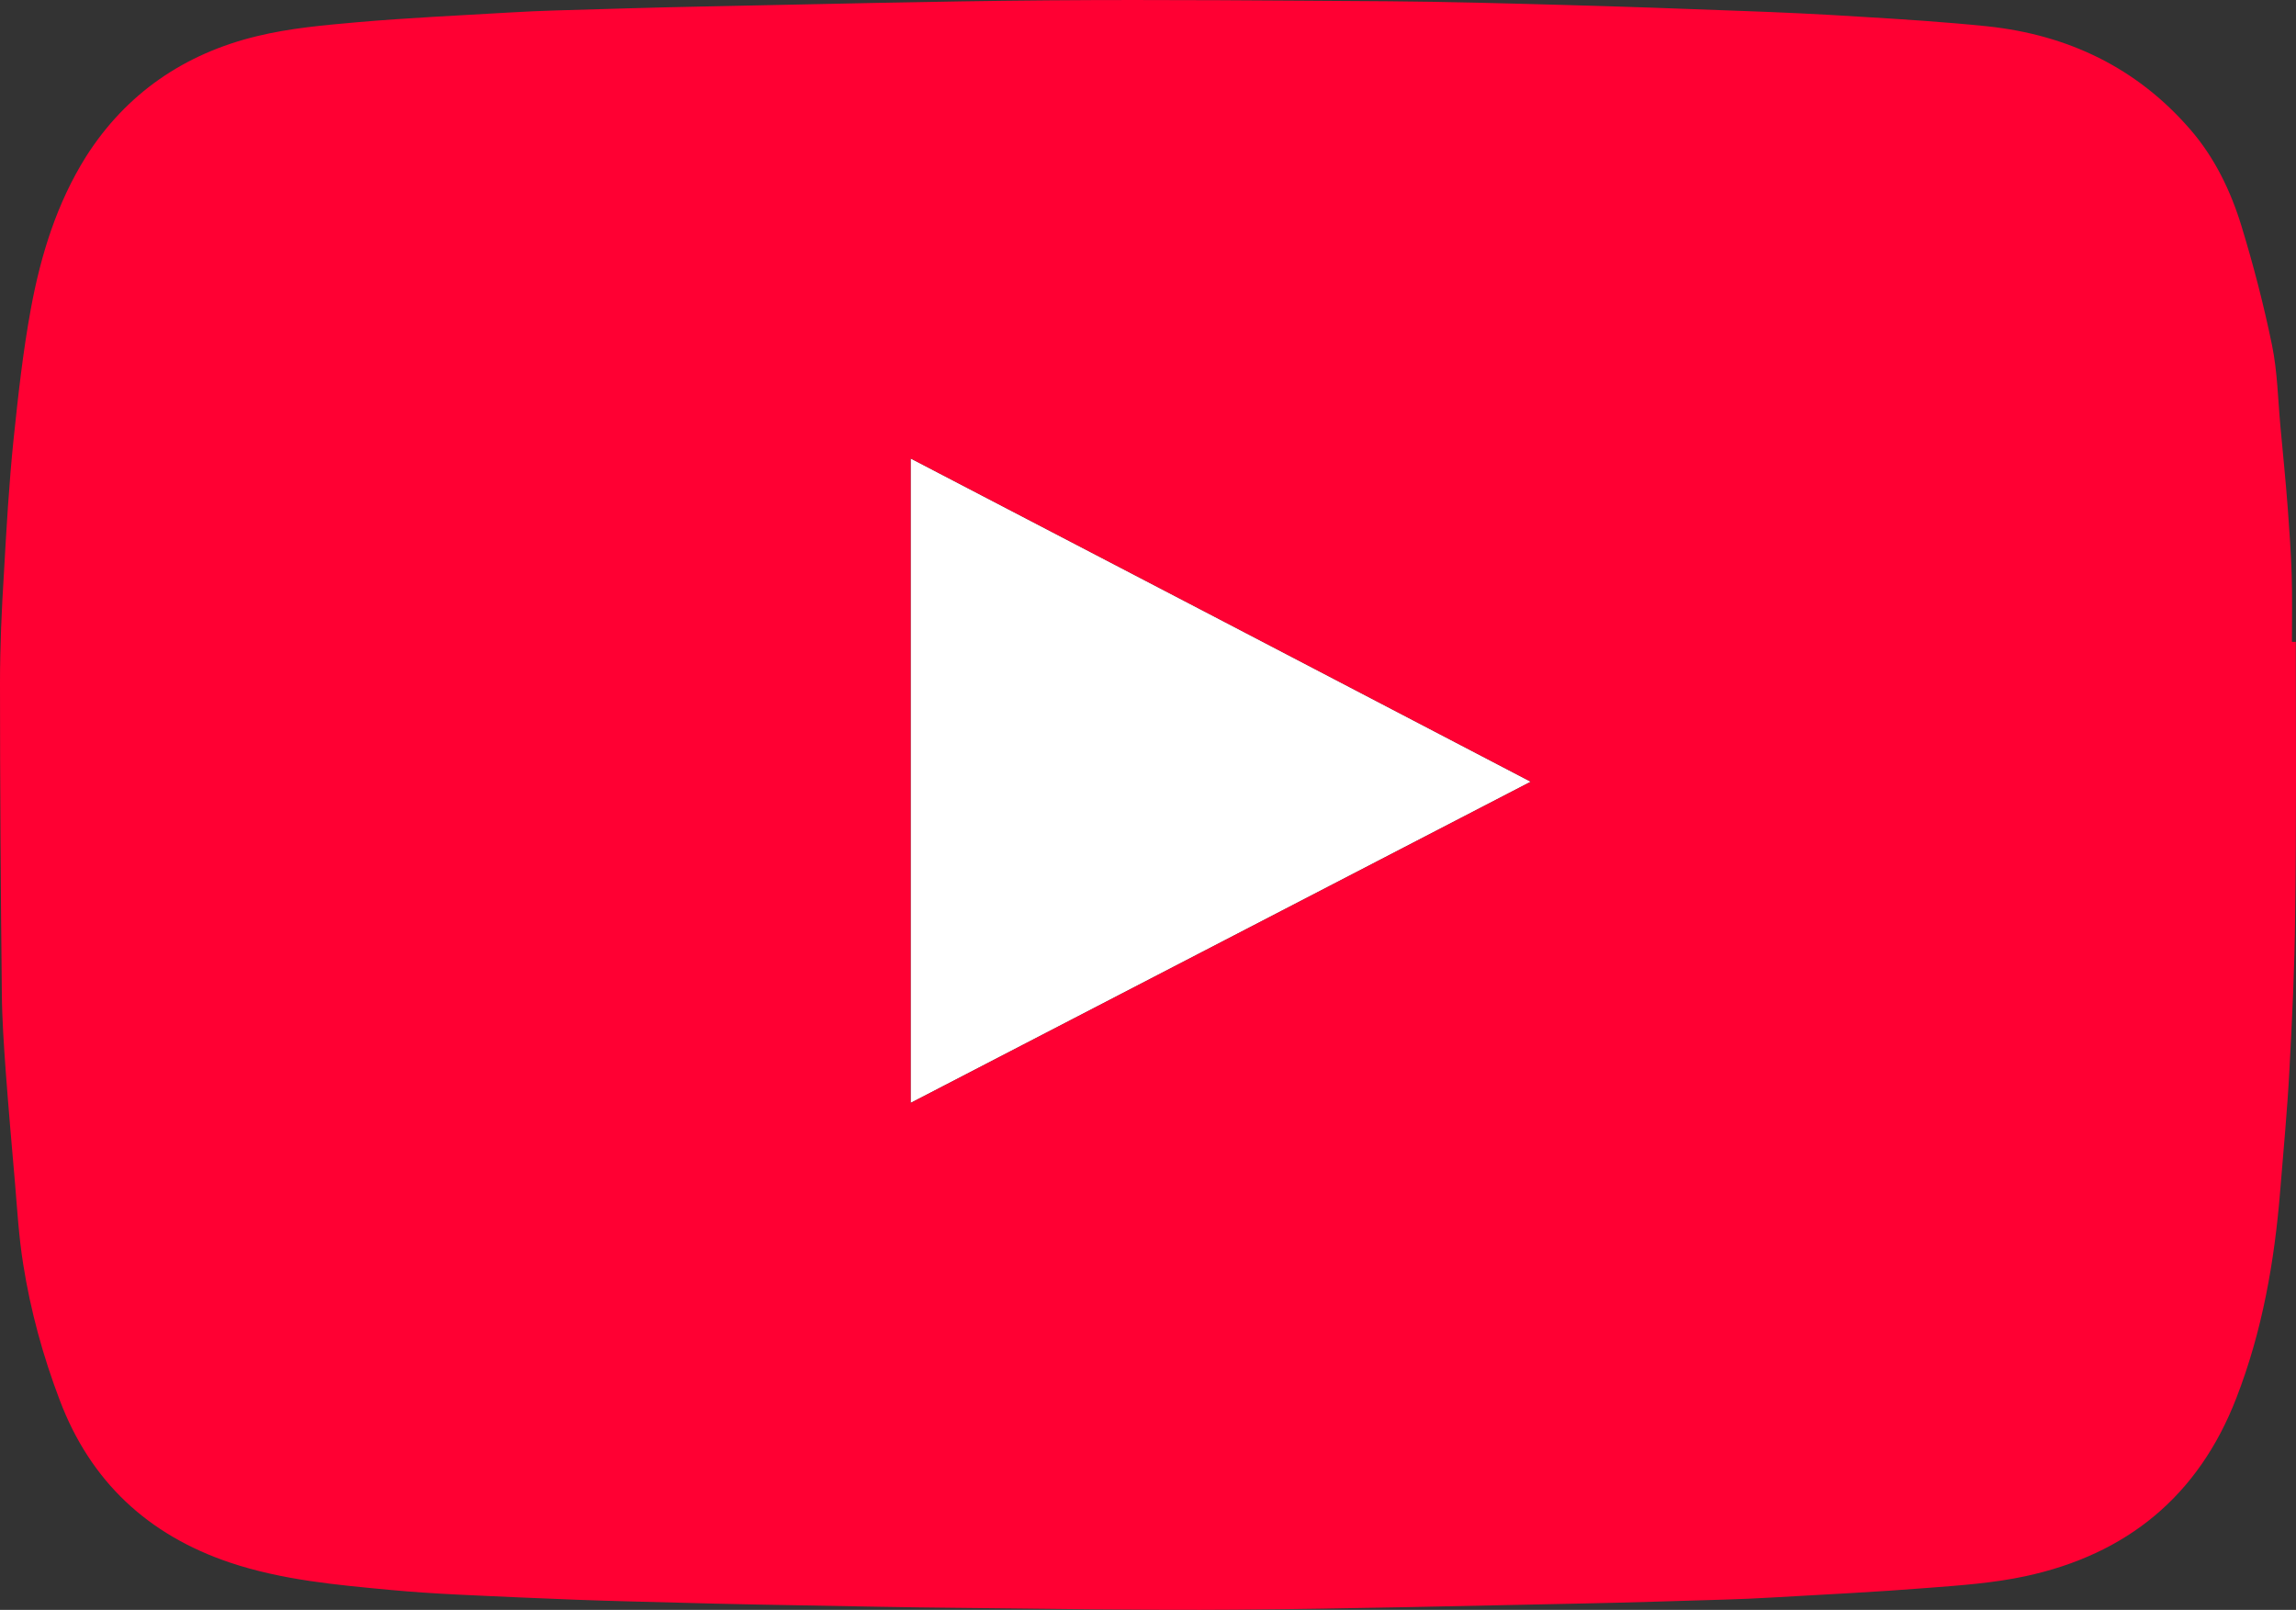
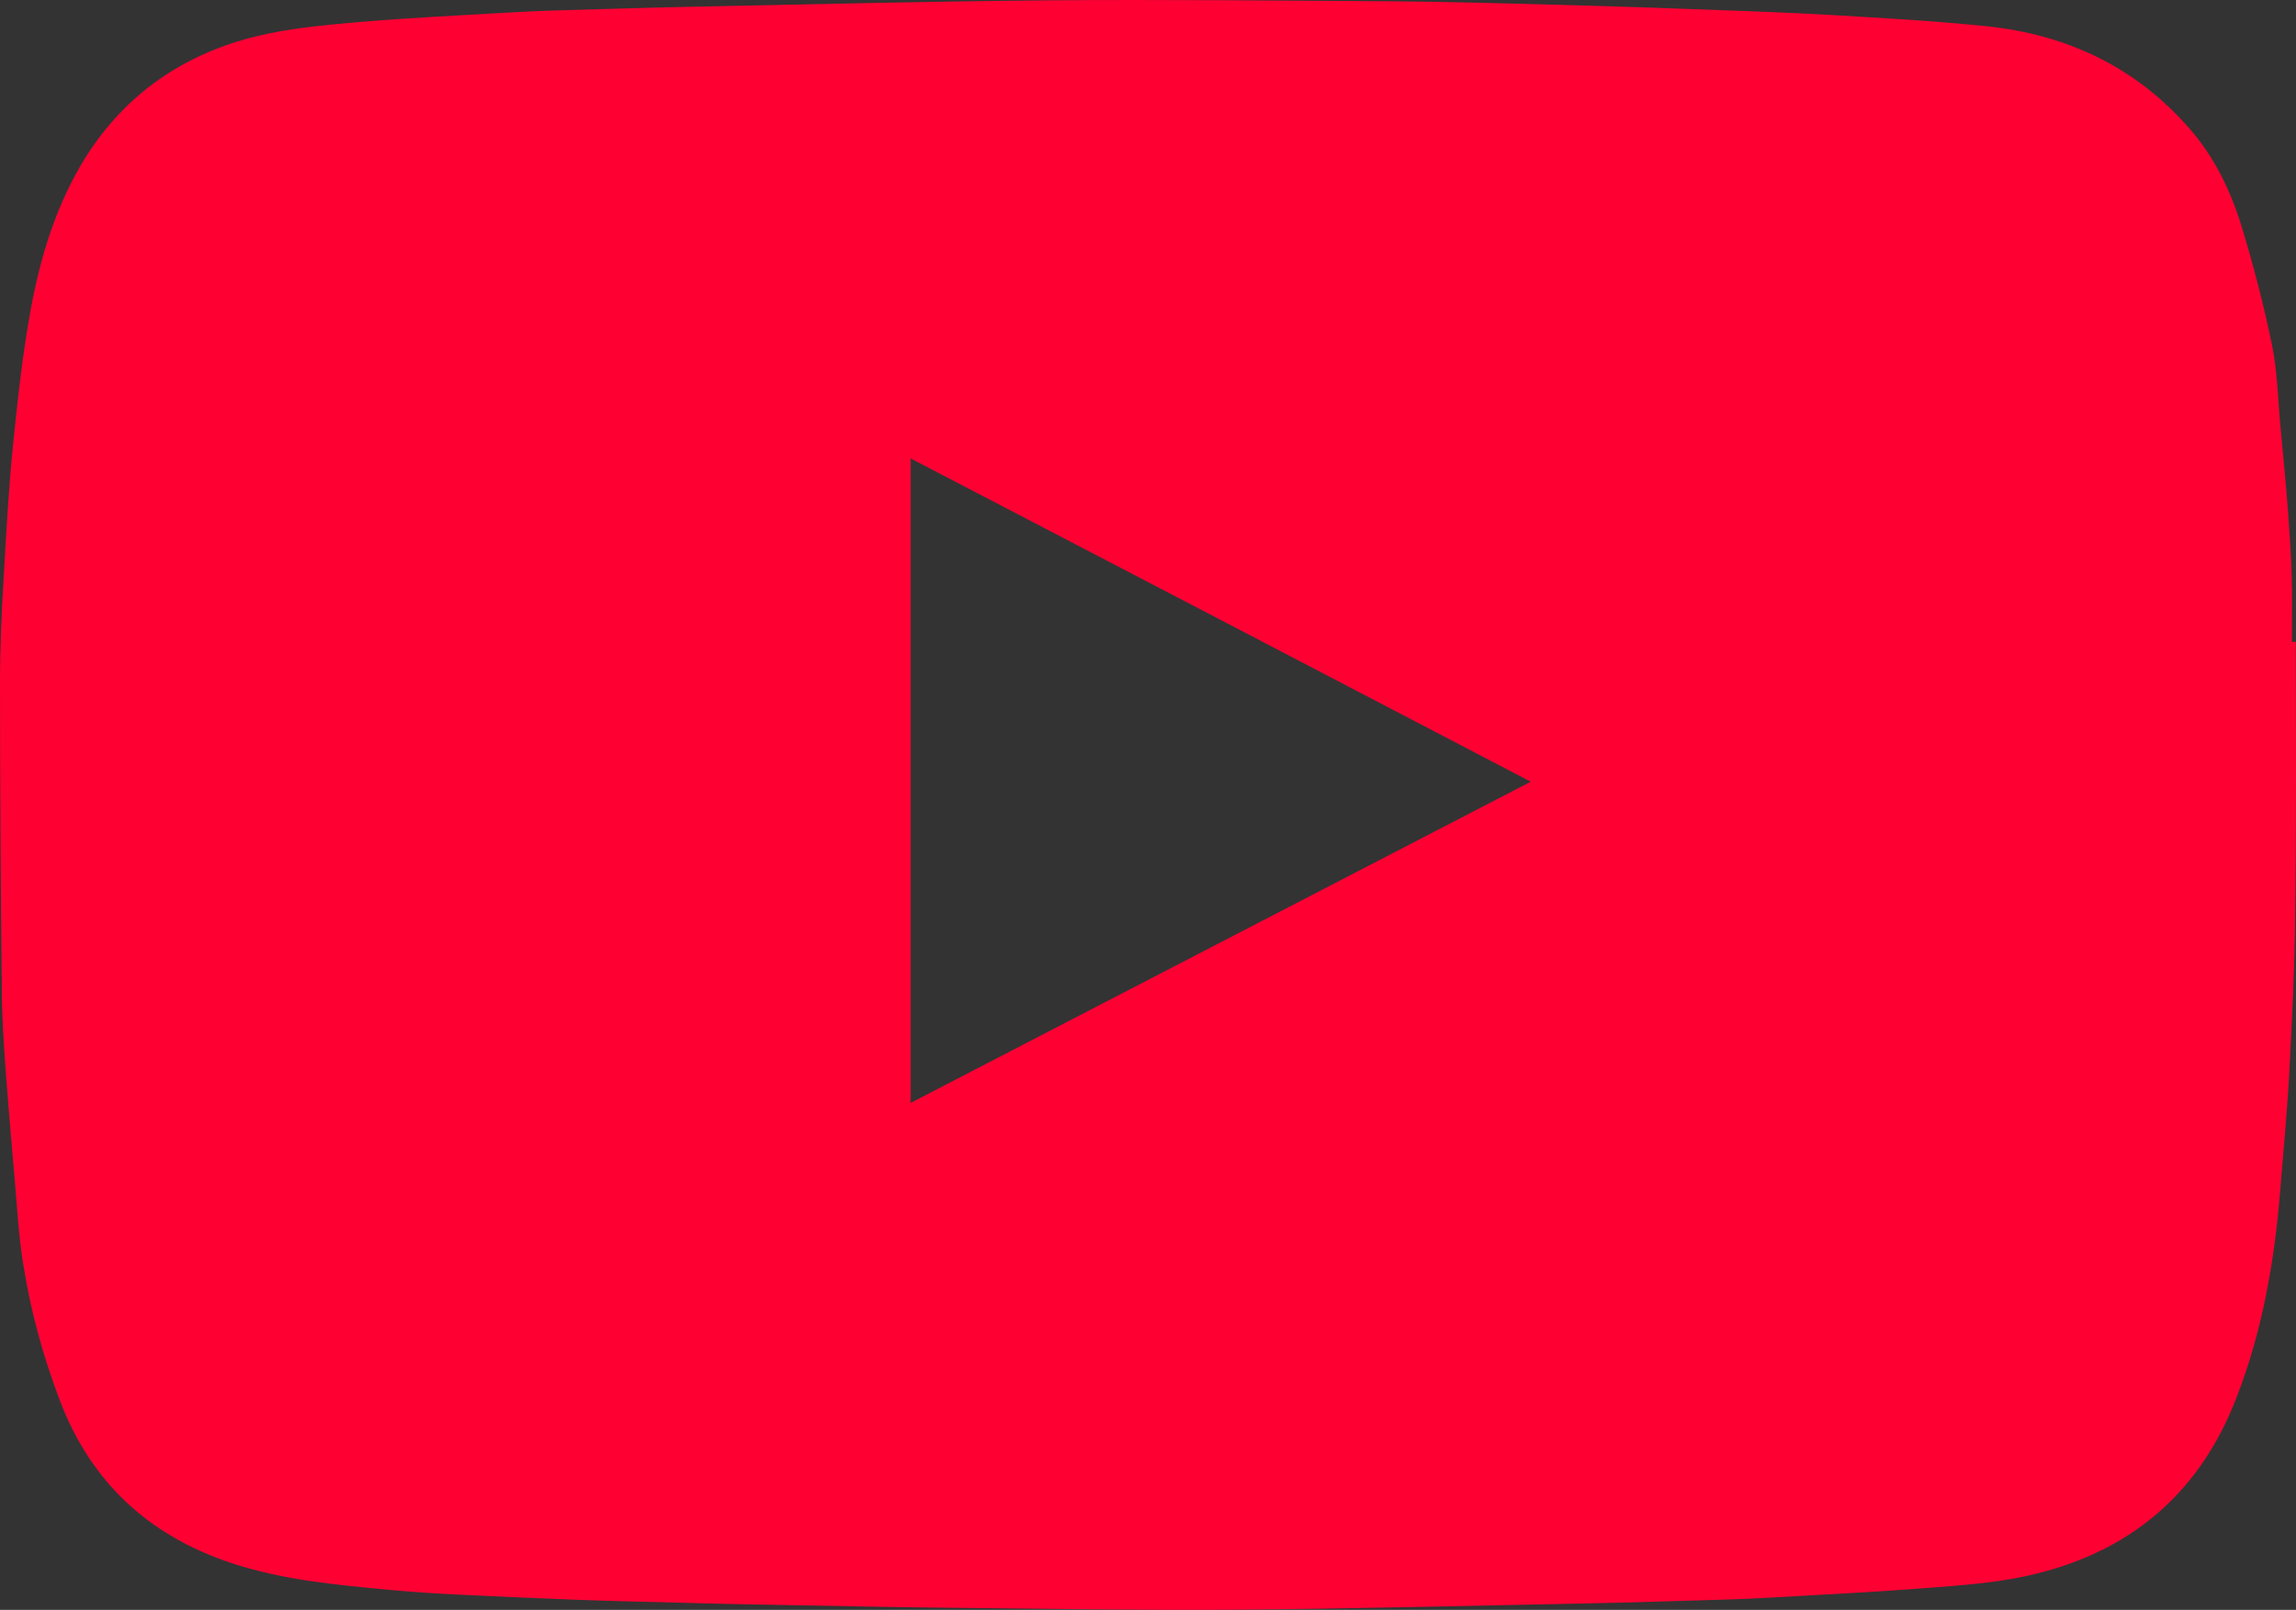
<svg xmlns="http://www.w3.org/2000/svg" id="a" viewBox="0 0 999.98 701.12">
  <rect x="0" y="0" width="999.98" height="701.12" fill="#333333" stroke="none" />
  <defs>
    <style>.b{fill:#fff;}.c{fill:#f03;}</style>
  </defs>
-   <path class="b" d="M396.6,480.35V199.65c90.1,46.9,179.7,93.6,270.1,140.8-90.2,46.7-179.8,93.1-270.1,139.9h0Z" />
  <path class="c" d="M396.6,480.35V199.65c90.1,46.9,179.7,93.6,270.1,140.8-90.2,46.7-179.8,93.1-270.1,139.9h0ZM999.9,279.55h-1.7c0-9.8.2-19.5-.1-29.3-.3-9.6-1-19.2-1.7-28.8-.9-11.9-2.1-23.8-3.2-35.7s-1.3-24-3.7-35.6c-3.6-17.5-8.1-34.8-13.3-51.8-4.7-15.3-11.7-29.8-22.3-42-23.3-26.9-53.3-41.2-88.4-44.9-18.5-1.9-37.2-3.1-55.8-4.2-17.1-1.1-34.2-1.9-51.4-2.5-25.8-1-51.6-1.9-77.4-2.6-25.3-.7-50.6-1.4-75.8-1.6-49.6-.3-99.2-.8-148.8-.4-50.3.4-100.5,1.7-150.8,2.7-21.2.4-42.4,1.1-63.6,1.7-6.7.2-13.4.5-20.1.9-22,1.3-44,2.3-65.9,4.2-14.7,1.3-29.7,2.6-44,6.1-31.5,7.6-56.9,24.9-74.4,52.4-12.7,20.2-19.7,42.8-24,66-3.5,18.9-5.6,38.1-7.6,57.3-2,19.4-3.1,38.9-4.2,58.3-1,15.9-1.7,31.8-1.7,47.7,0,45.1.3,90.3.8,135.4.1,11.3.9,22.6,1.7,33.8,1.2,16.1,2.6,32.2,4,48.2,1,11.9,1.7,23.9,3.6,35.7,3.2,20.3,8.6,40,15.9,59.2,13.4,35.5,38.5,58.8,74.2,70.8,22.7,7.6,46.4,9.7,69.9,11.9,19,1.8,38.1,2.4,57.2,3.3,15.7.7,31.5,1.3,47.3,1.7,24.7.7,49.4,1.3,74.1,1.7,22.9.4,45.8.9,68.7,1.1,40.2.4,80.5,1.1,120.6.8,50.4-.4,100.8-1.7,151.2-2.7,20.7-.4,41.3-1.1,62-1.7,6.8-.2,13.7-.5,20.5-.9,22.7-1.3,45.4-2.4,68-4.2,14.2-1.1,28.6-2.1,42.5-5.1,44.1-9.5,75.3-34.9,91.8-77.6,11.3-29.1,16.6-59.4,19.1-90.3,1.4-17.5,3.1-35,4-52.4,1.2-22.4,2.3-44.9,2.5-67.3.6-39.7.3-79.5.3-119.3h0Z" />
</svg>